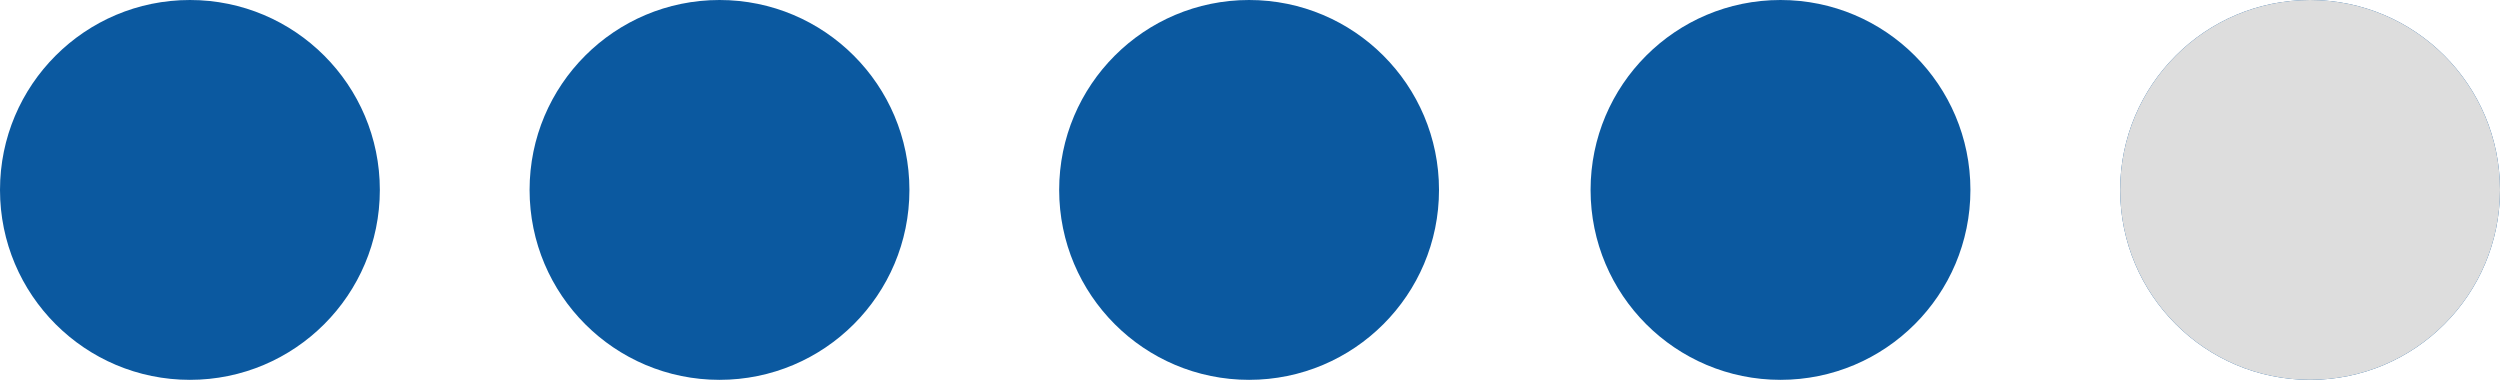
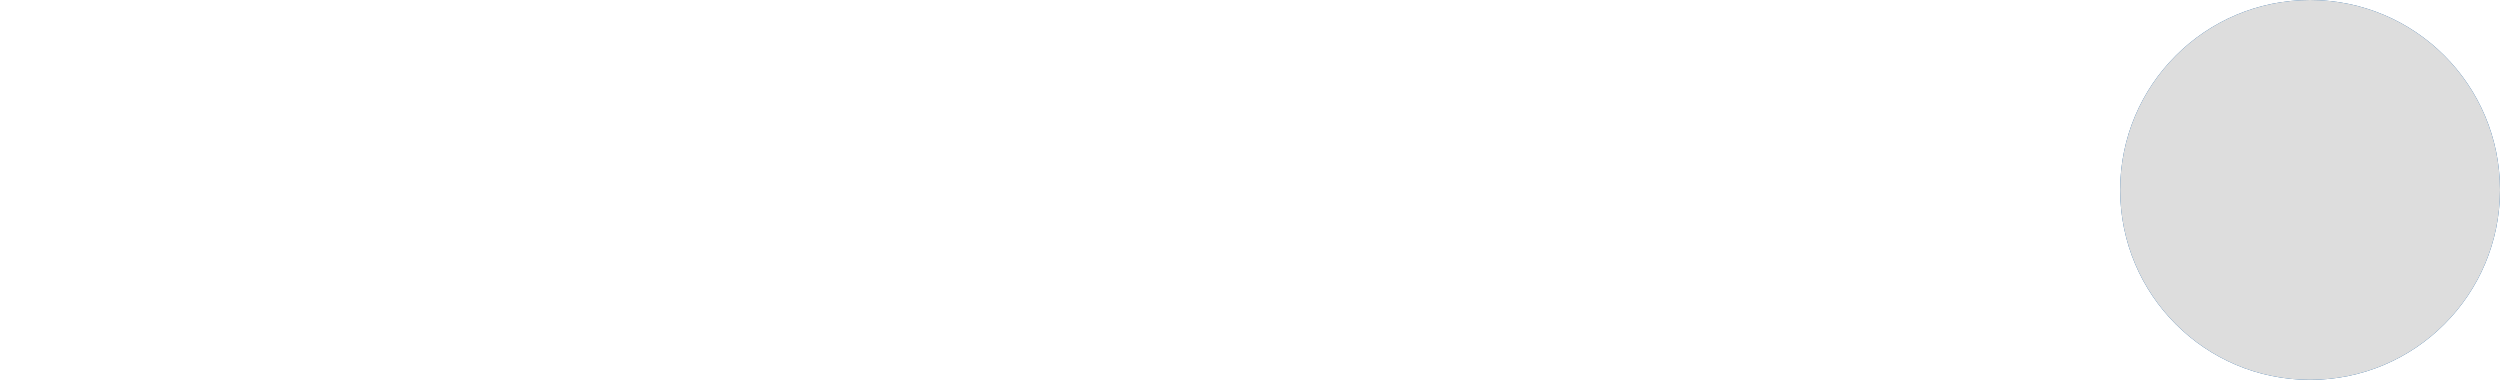
<svg xmlns="http://www.w3.org/2000/svg" version="1.1" id="Laag_1" x="0px" y="0px" viewBox="0 0 136.9 20.8" style="enable-background:new 0 0 136.9 20.8;" xml:space="preserve">
  <style type="text/css">
	.st0{fill:#0B59A0;}
	.st1{fill:#DDDDDD;}
</style>
-   <circle class="st0" cx="10.4" cy="10.4" r="10.4" />
-   <circle class="st0" cx="39.4" cy="10.4" r="10.4" />
-   <circle class="st0" cx="68.4" cy="10.4" r="10.4" />
  <circle class="st0" cx="126.5" cy="10.4" r="10.4" />
-   <circle class="st0" cx="97.5" cy="10.4" r="10.4" />
  <circle class="st1" cx="126.5" cy="10.4" r="10.4" />
</svg>